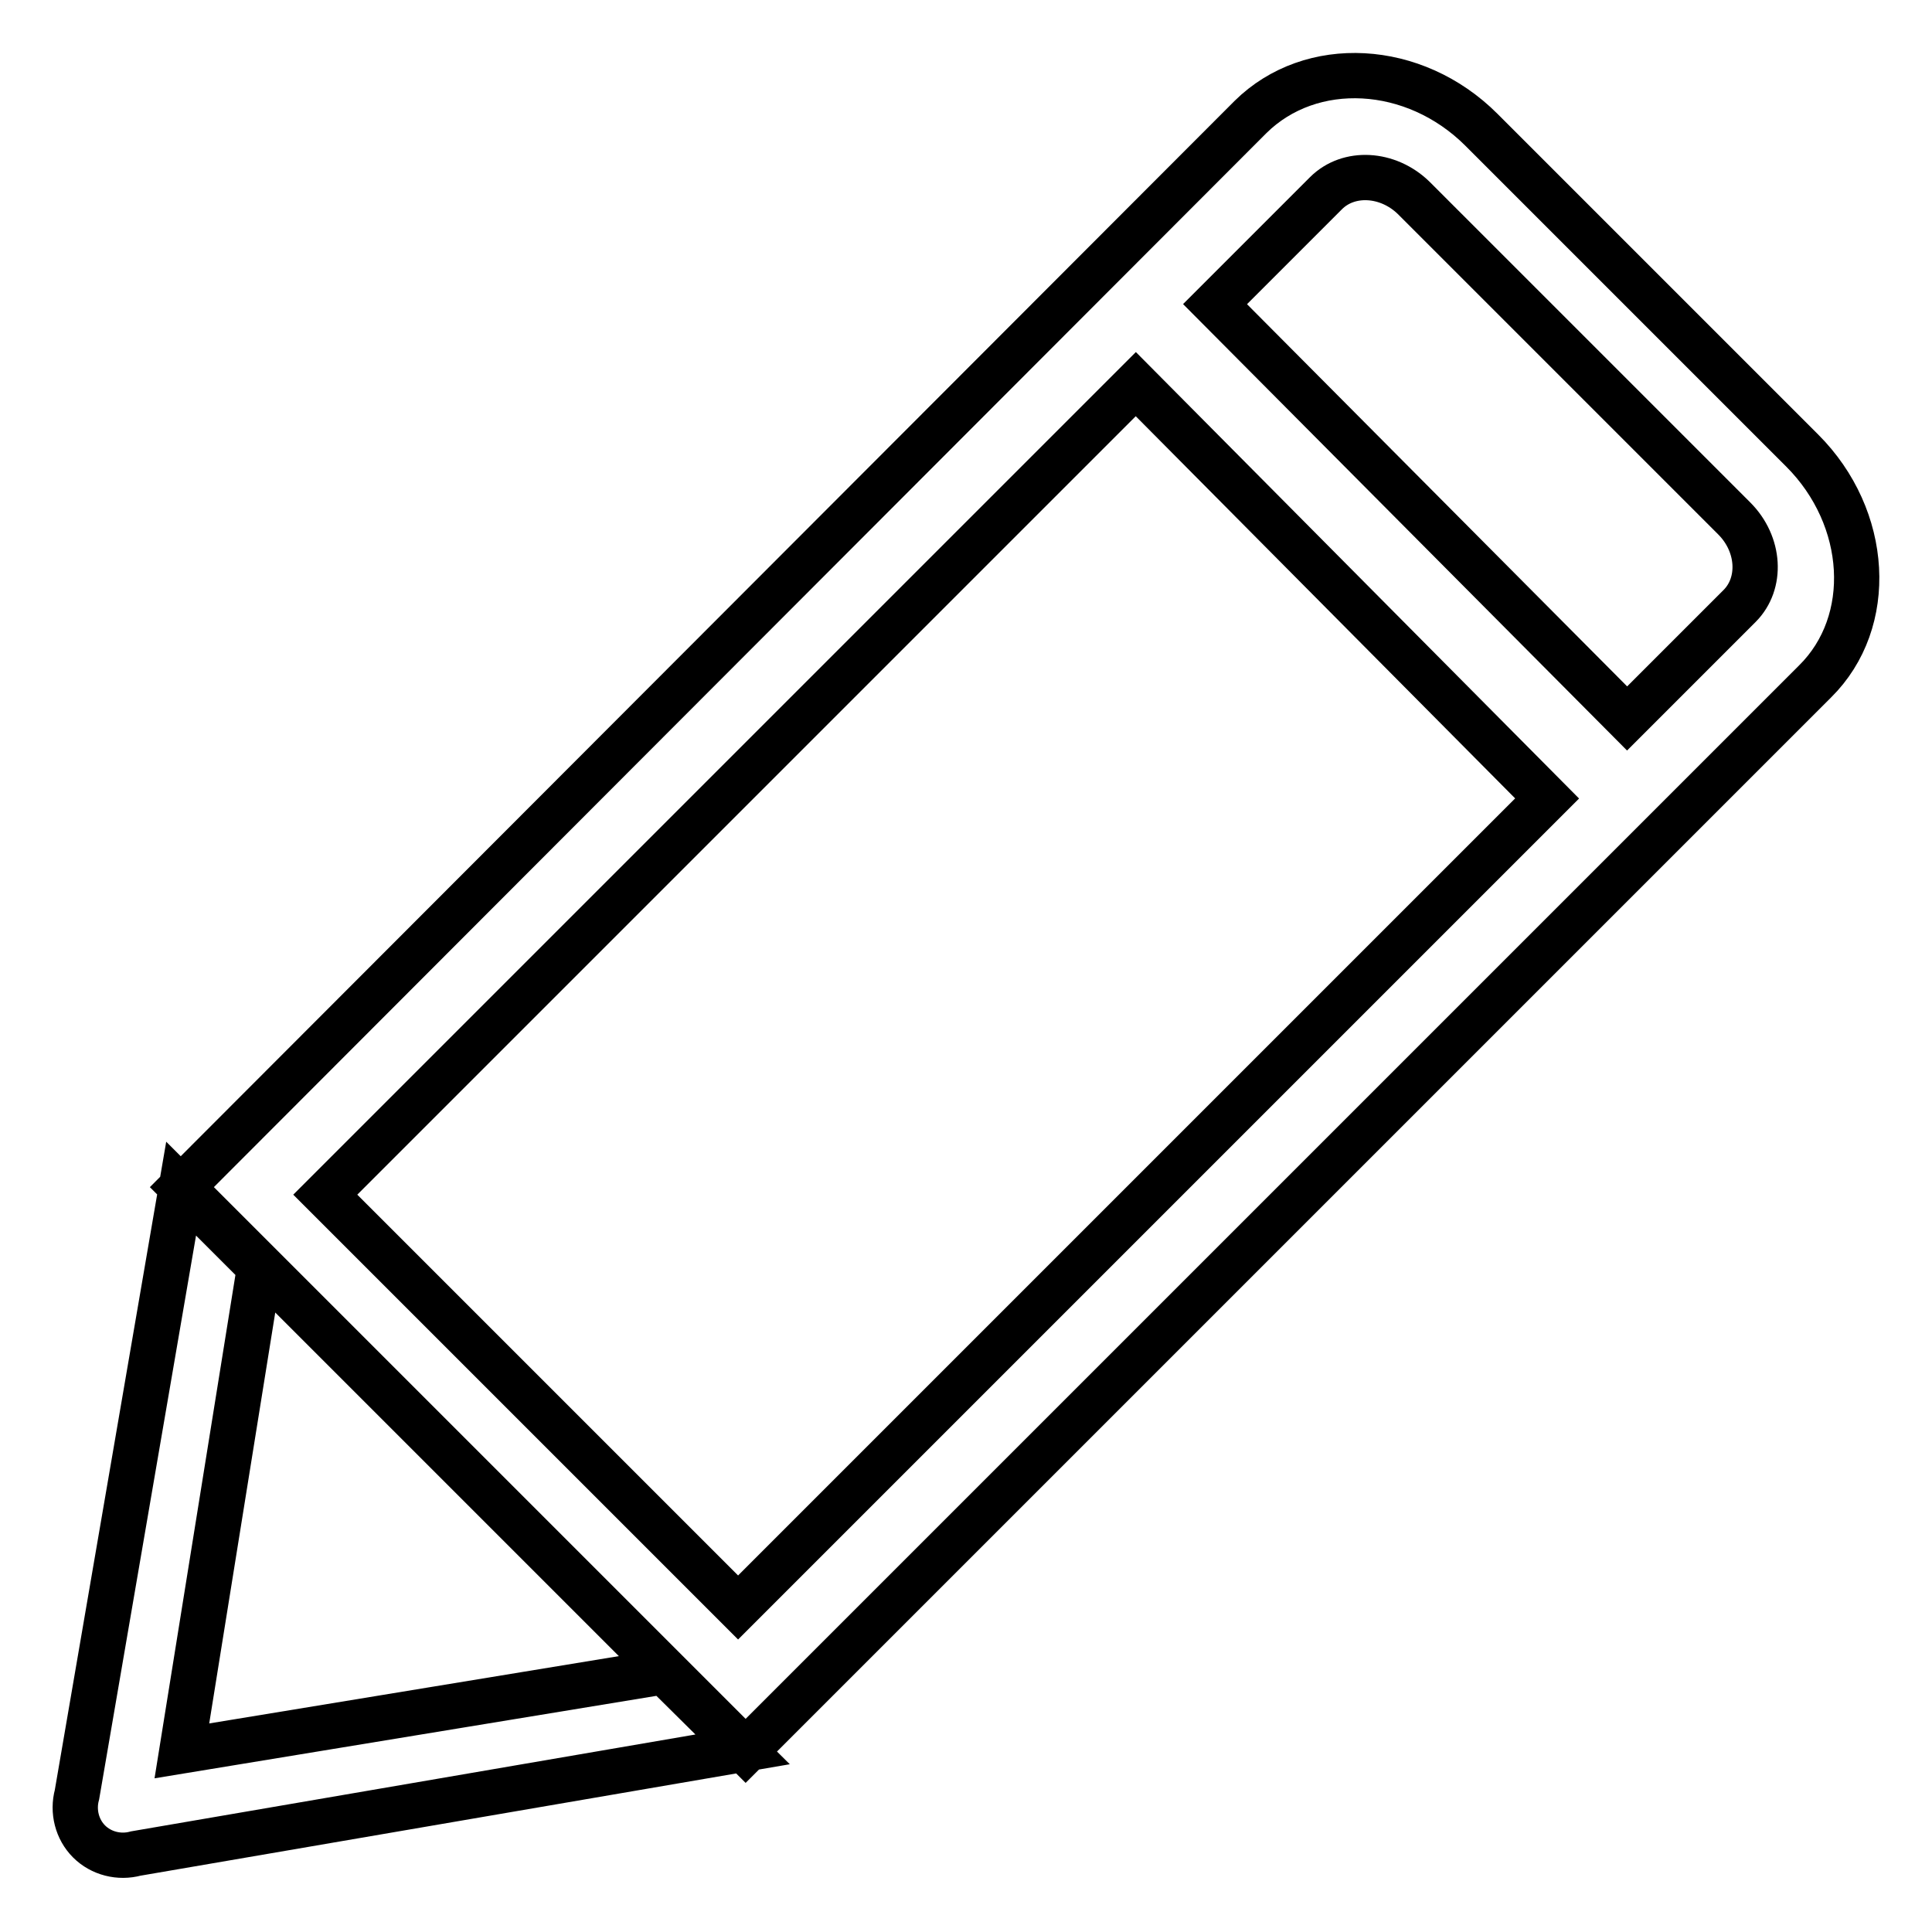
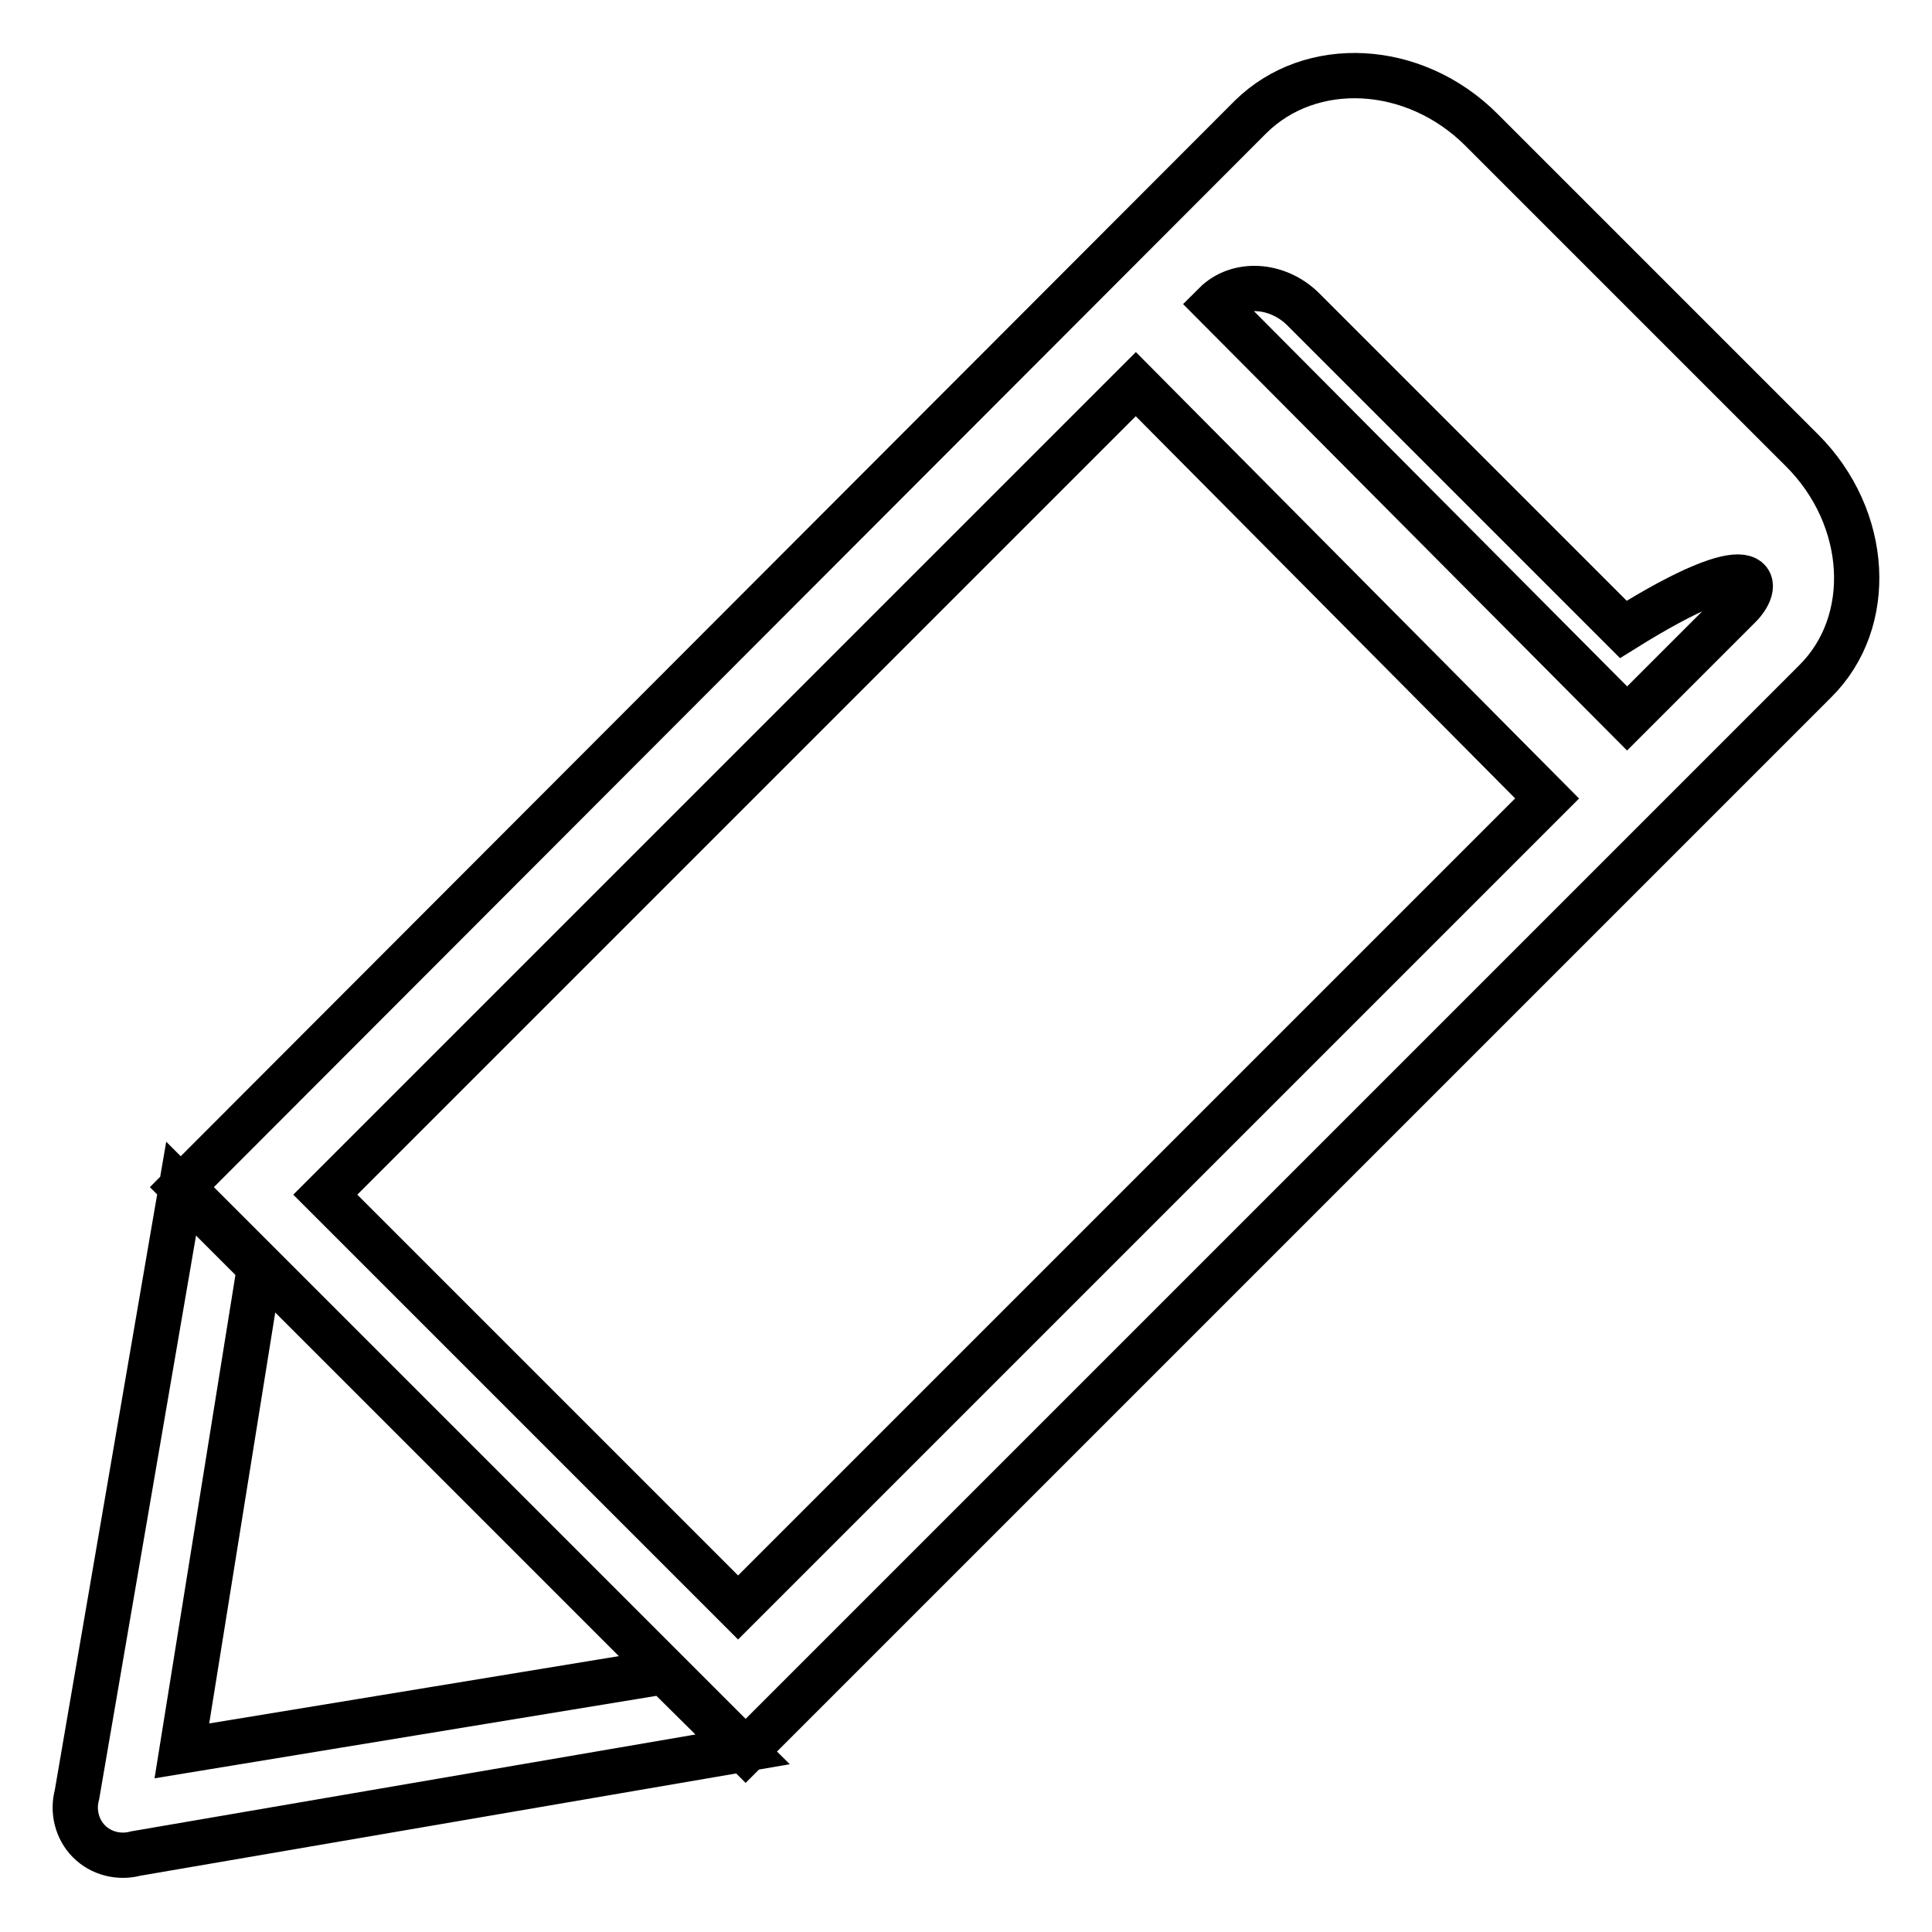
<svg xmlns="http://www.w3.org/2000/svg" version="1.1" x="0px" y="0px" viewBox="0 0 256 256" enable-background="new 0 0 256 256" xml:space="preserve">
  <g>
    <g>
-       <path stroke-width="6" fill-opacity="0" stroke="#000000" d="M238.8,59.7l-42.5-42.5c-8.9-8.9-22.6-9.6-30.6-1.7L24.1,157.3L98.8,232L240.5,90.3C248.5,82.4,247.7,68.6,238.8,59.7z M97.8,213l-54.7-54.7L150.5,50.9l54.5,54.9L97.8,213z M230.5,80.3l-14.9,14.9L161,40.3l14.7-14.7c3-3,8.2-2.7,11.6,0.6l42.5,42.5C233.2,72.1,233.5,77.3,230.5,80.3z M24.1,232l10.3-64.1L24,157.5l-13.8,80.3c-0.6,2.2,0,4.6,1.6,6.2c1.6,1.6,4,2.2,6.2,1.6l80.4-13.8L88,221.5L24.1,232z" />
+       <path stroke-width="6" fill-opacity="0" stroke="#000000" d="M238.8,59.7l-42.5-42.5c-8.9-8.9-22.6-9.6-30.6-1.7L24.1,157.3L98.8,232L240.5,90.3C248.5,82.4,247.7,68.6,238.8,59.7z M97.8,213l-54.7-54.7L150.5,50.9l54.5,54.9L97.8,213z M230.5,80.3l-14.9,14.9L161,40.3c3-3,8.2-2.7,11.6,0.6l42.5,42.5C233.2,72.1,233.5,77.3,230.5,80.3z M24.1,232l10.3-64.1L24,157.5l-13.8,80.3c-0.6,2.2,0,4.6,1.6,6.2c1.6,1.6,4,2.2,6.2,1.6l80.4-13.8L88,221.5L24.1,232z" />
    </g>
  </g>
</svg>